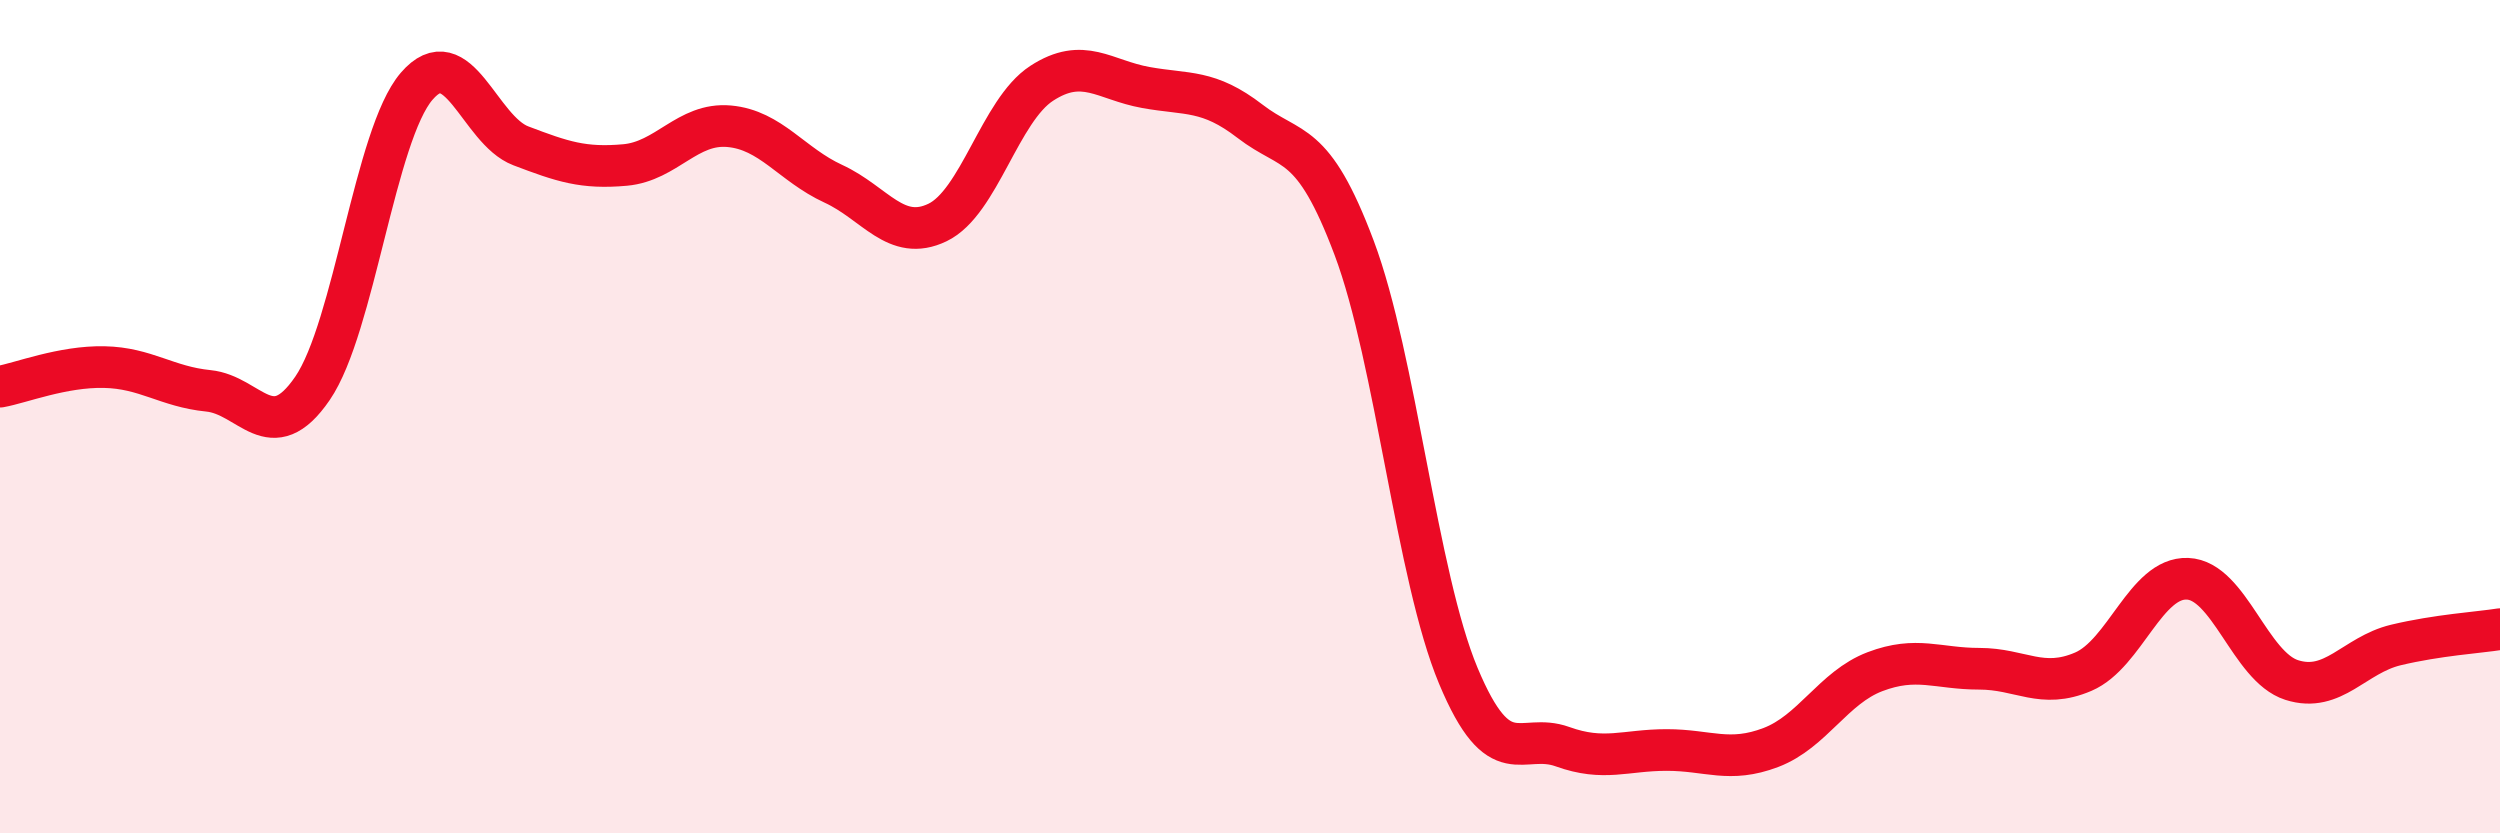
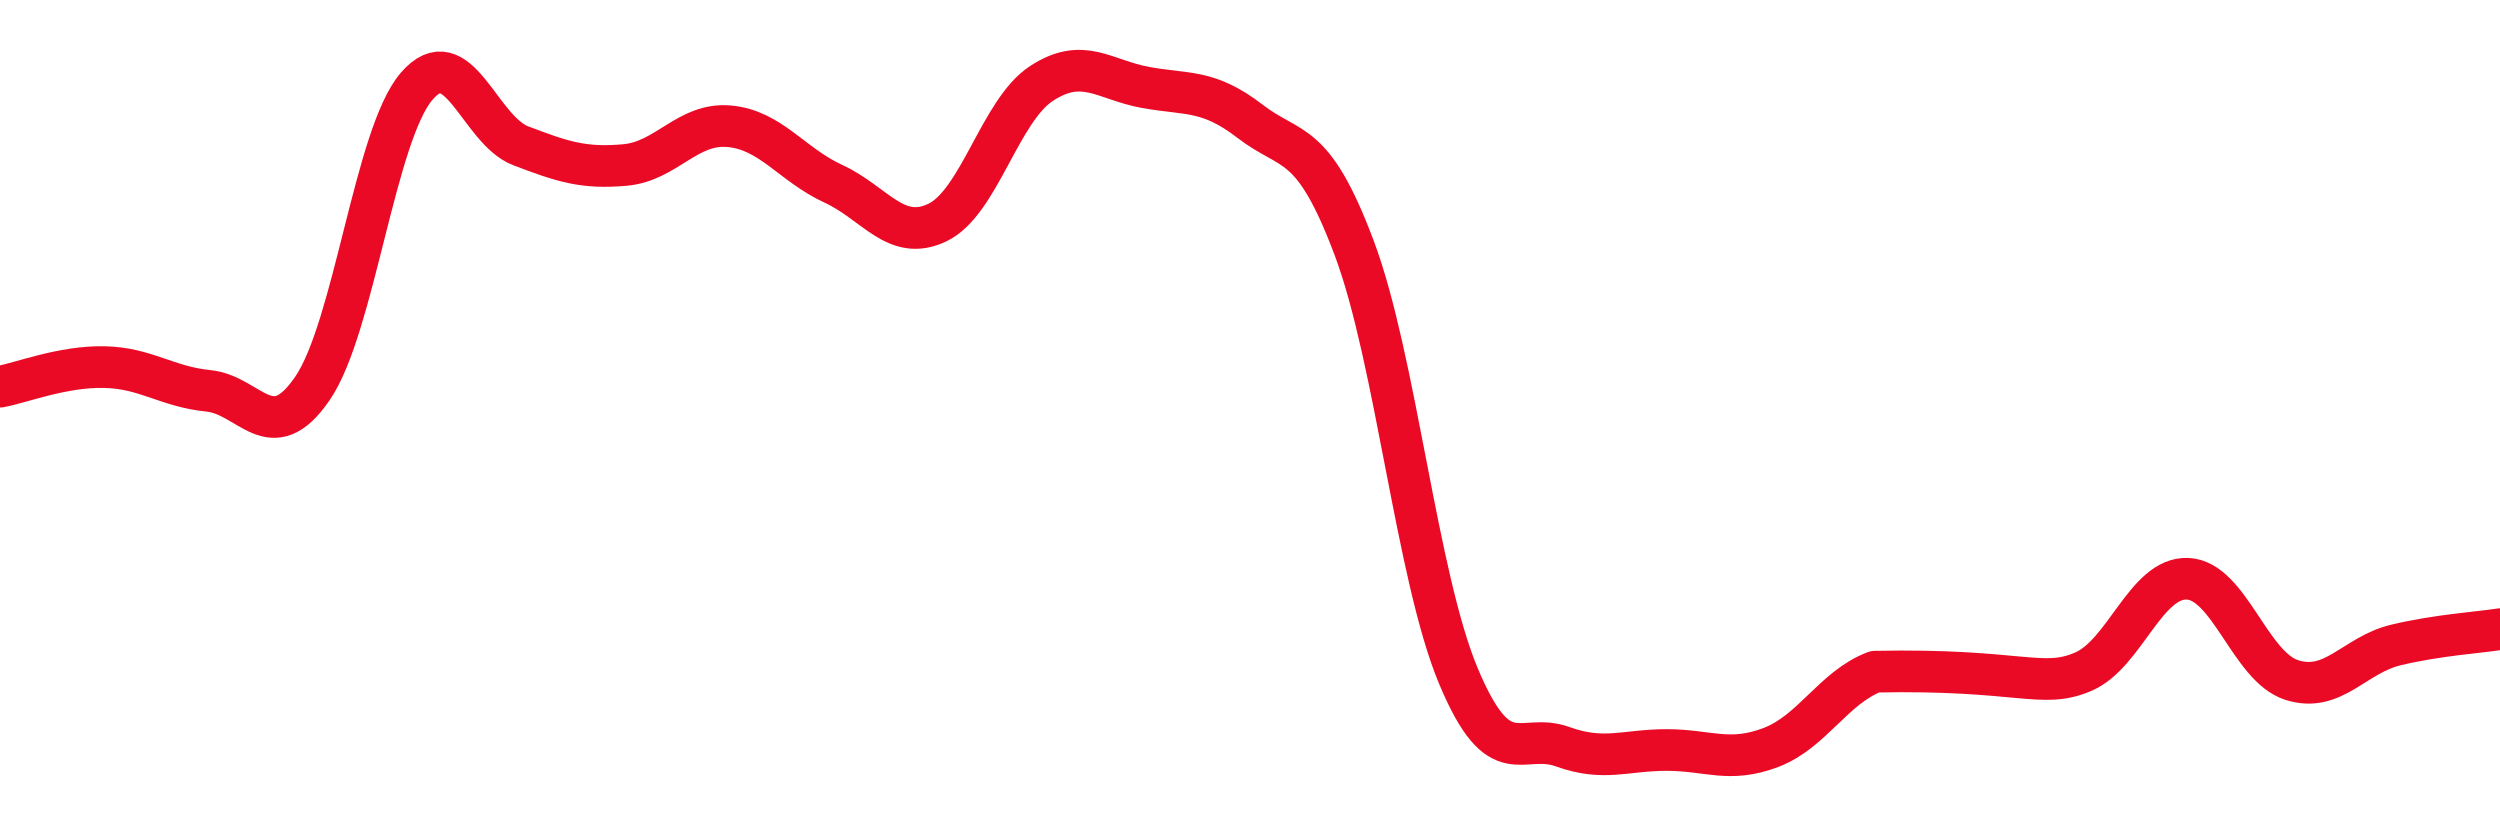
<svg xmlns="http://www.w3.org/2000/svg" width="60" height="20" viewBox="0 0 60 20">
-   <path d="M 0,9.28 C 0.5,9.19 1.5,8.79 2.5,8.81 C 3.5,8.83 4,9.28 5,9.38 C 6,9.48 6.5,10.78 7.5,9.32 C 8.5,7.86 9,3.23 10,2.07 C 11,0.91 11.5,3.12 12.5,3.5 C 13.5,3.88 14,4.05 15,3.96 C 16,3.87 16.5,2.94 17.5,3.03 C 18.5,3.12 19,3.95 20,4.41 C 21,4.87 21.5,5.82 22.5,5.34 C 23.5,4.86 24,2.65 25,2 C 26,1.35 26.5,1.92 27.5,2.1 C 28.5,2.28 29,2.14 30,2.91 C 31,3.68 31.5,3.29 32.5,5.95 C 33.5,8.61 34,13.83 35,16.22 C 36,18.61 36.5,17.56 37.5,17.92 C 38.5,18.28 39,18 40,18 C 41,18 41.5,18.32 42.5,17.94 C 43.5,17.56 44,16.5 45,16.12 C 46,15.74 46.5,16.05 47.5,16.05 C 48.5,16.05 49,16.55 50,16.12 C 51,15.69 51.5,13.85 52.5,13.89 C 53.5,13.93 54,16 55,16.32 C 56,16.64 56.5,15.72 57.5,15.48 C 58.5,15.24 59.5,15.18 60,15.1L60 20L0 20Z" fill="#EB0A25" opacity="0.1" stroke-linecap="round" stroke-linejoin="round" />
-   <path d="M 0,9.28 C 0.5,9.19 1.5,8.79 2.5,8.81 C 3.5,8.83 4,9.28 5,9.38 C 6,9.48 6.5,10.78 7.5,9.32 C 8.5,7.86 9,3.23 10,2.07 C 11,0.91 11.5,3.12 12.5,3.5 C 13.5,3.88 14,4.05 15,3.96 C 16,3.87 16.5,2.94 17.5,3.03 C 18.5,3.12 19,3.95 20,4.41 C 21,4.87 21.5,5.82 22.5,5.34 C 23.5,4.86 24,2.65 25,2 C 26,1.35 26.5,1.92 27.5,2.1 C 28.5,2.28 29,2.14 30,2.91 C 31,3.68 31.5,3.29 32.5,5.95 C 33.5,8.61 34,13.83 35,16.22 C 36,18.61 36.5,17.56 37.5,17.92 C 38.5,18.28 39,18 40,18 C 41,18 41.5,18.32 42.5,17.94 C 43.5,17.56 44,16.5 45,16.12 C 46,15.74 46.5,16.05 47.5,16.05 C 48.5,16.05 49,16.55 50,16.12 C 51,15.69 51.5,13.85 52.5,13.89 C 53.5,13.93 54,16 55,16.32 C 56,16.64 56.5,15.72 57.5,15.48 C 58.5,15.24 59.5,15.18 60,15.1" stroke="#EB0A25" stroke-width="1" fill="none" stroke-linecap="round" stroke-linejoin="round" />
+   <path d="M 0,9.28 C 0.5,9.19 1.5,8.79 2.5,8.81 C 3.5,8.83 4,9.28 5,9.38 C 6,9.48 6.5,10.78 7.5,9.32 C 8.5,7.86 9,3.23 10,2.07 C 11,0.91 11.5,3.12 12.5,3.5 C 13.5,3.88 14,4.05 15,3.96 C 16,3.87 16.5,2.94 17.5,3.03 C 18.5,3.12 19,3.95 20,4.41 C 21,4.87 21.5,5.82 22.5,5.34 C 23.5,4.86 24,2.65 25,2 C 26,1.35 26.5,1.92 27.5,2.1 C 28.5,2.28 29,2.14 30,2.91 C 31,3.68 31.5,3.29 32.5,5.95 C 33.5,8.61 34,13.83 35,16.22 C 36,18.61 36.5,17.56 37.5,17.92 C 38.5,18.28 39,18 40,18 C 41,18 41.5,18.32 42.5,17.94 C 43.5,17.56 44,16.5 45,16.12 C 48.5,16.05 49,16.55 50,16.12 C 51,15.69 51.5,13.85 52.5,13.89 C 53.5,13.93 54,16 55,16.32 C 56,16.64 56.5,15.72 57.5,15.48 C 58.5,15.24 59.5,15.18 60,15.1" stroke="#EB0A25" stroke-width="1" fill="none" stroke-linecap="round" stroke-linejoin="round" />
</svg>